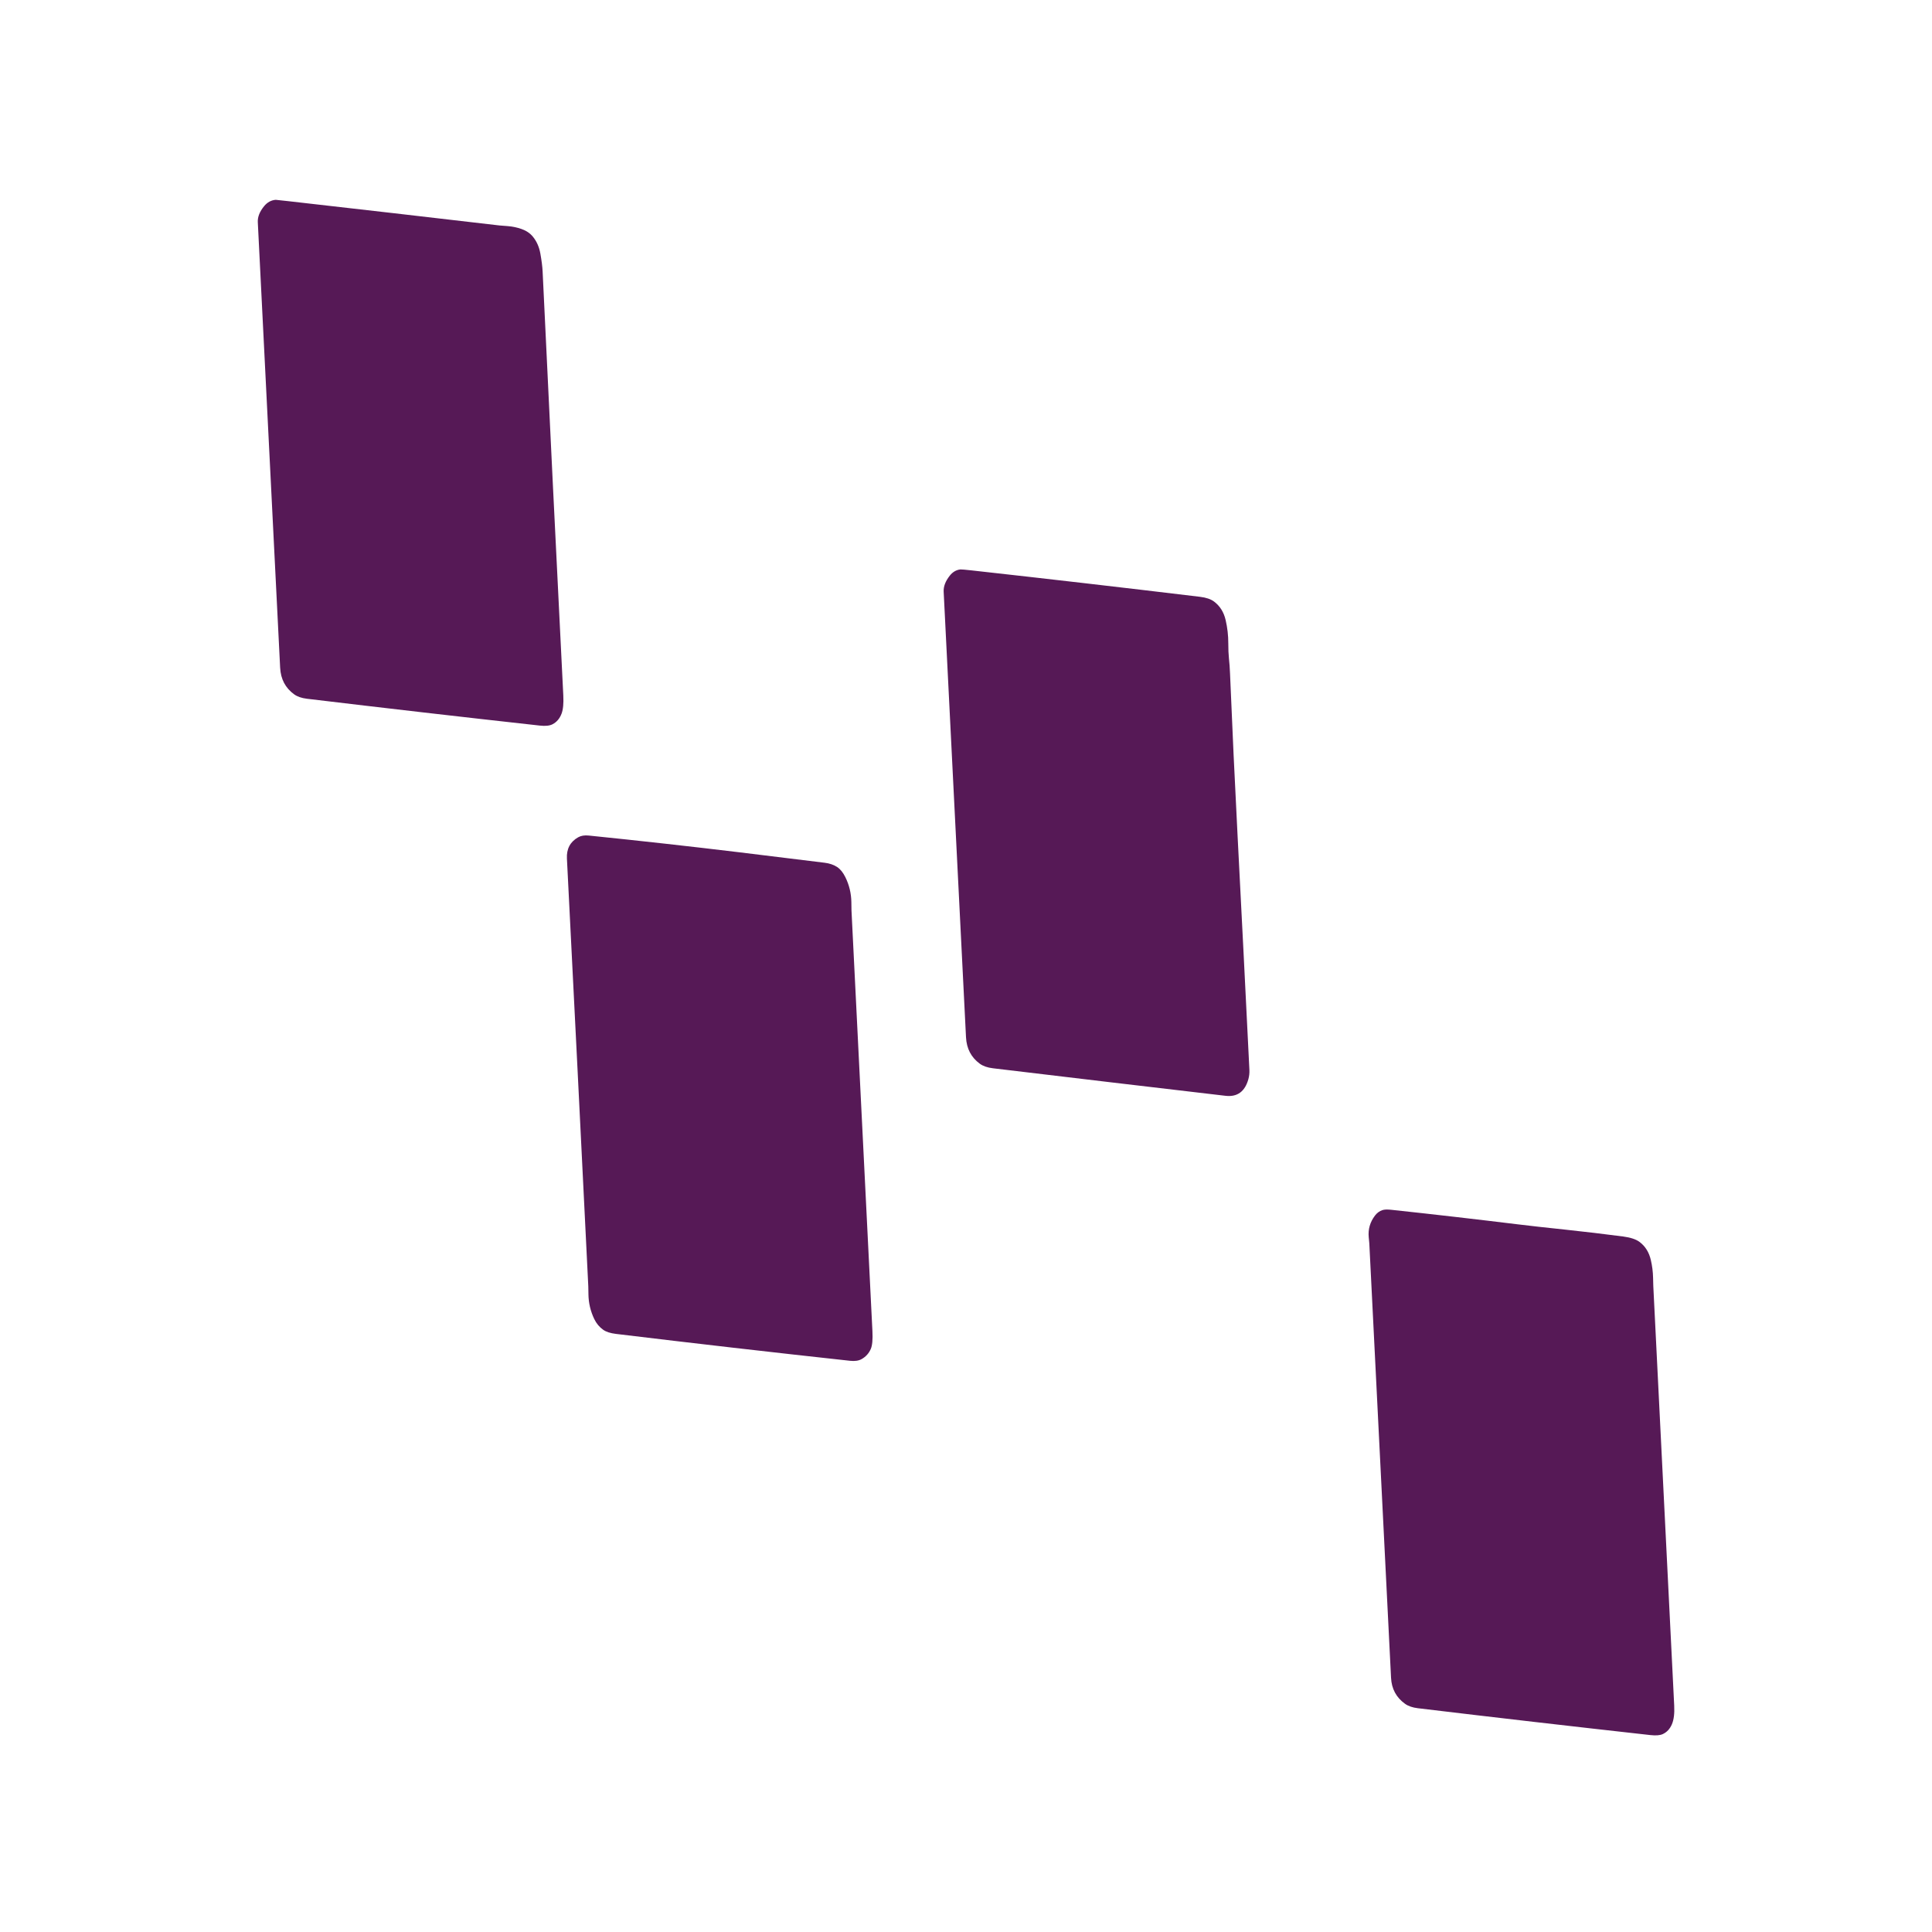
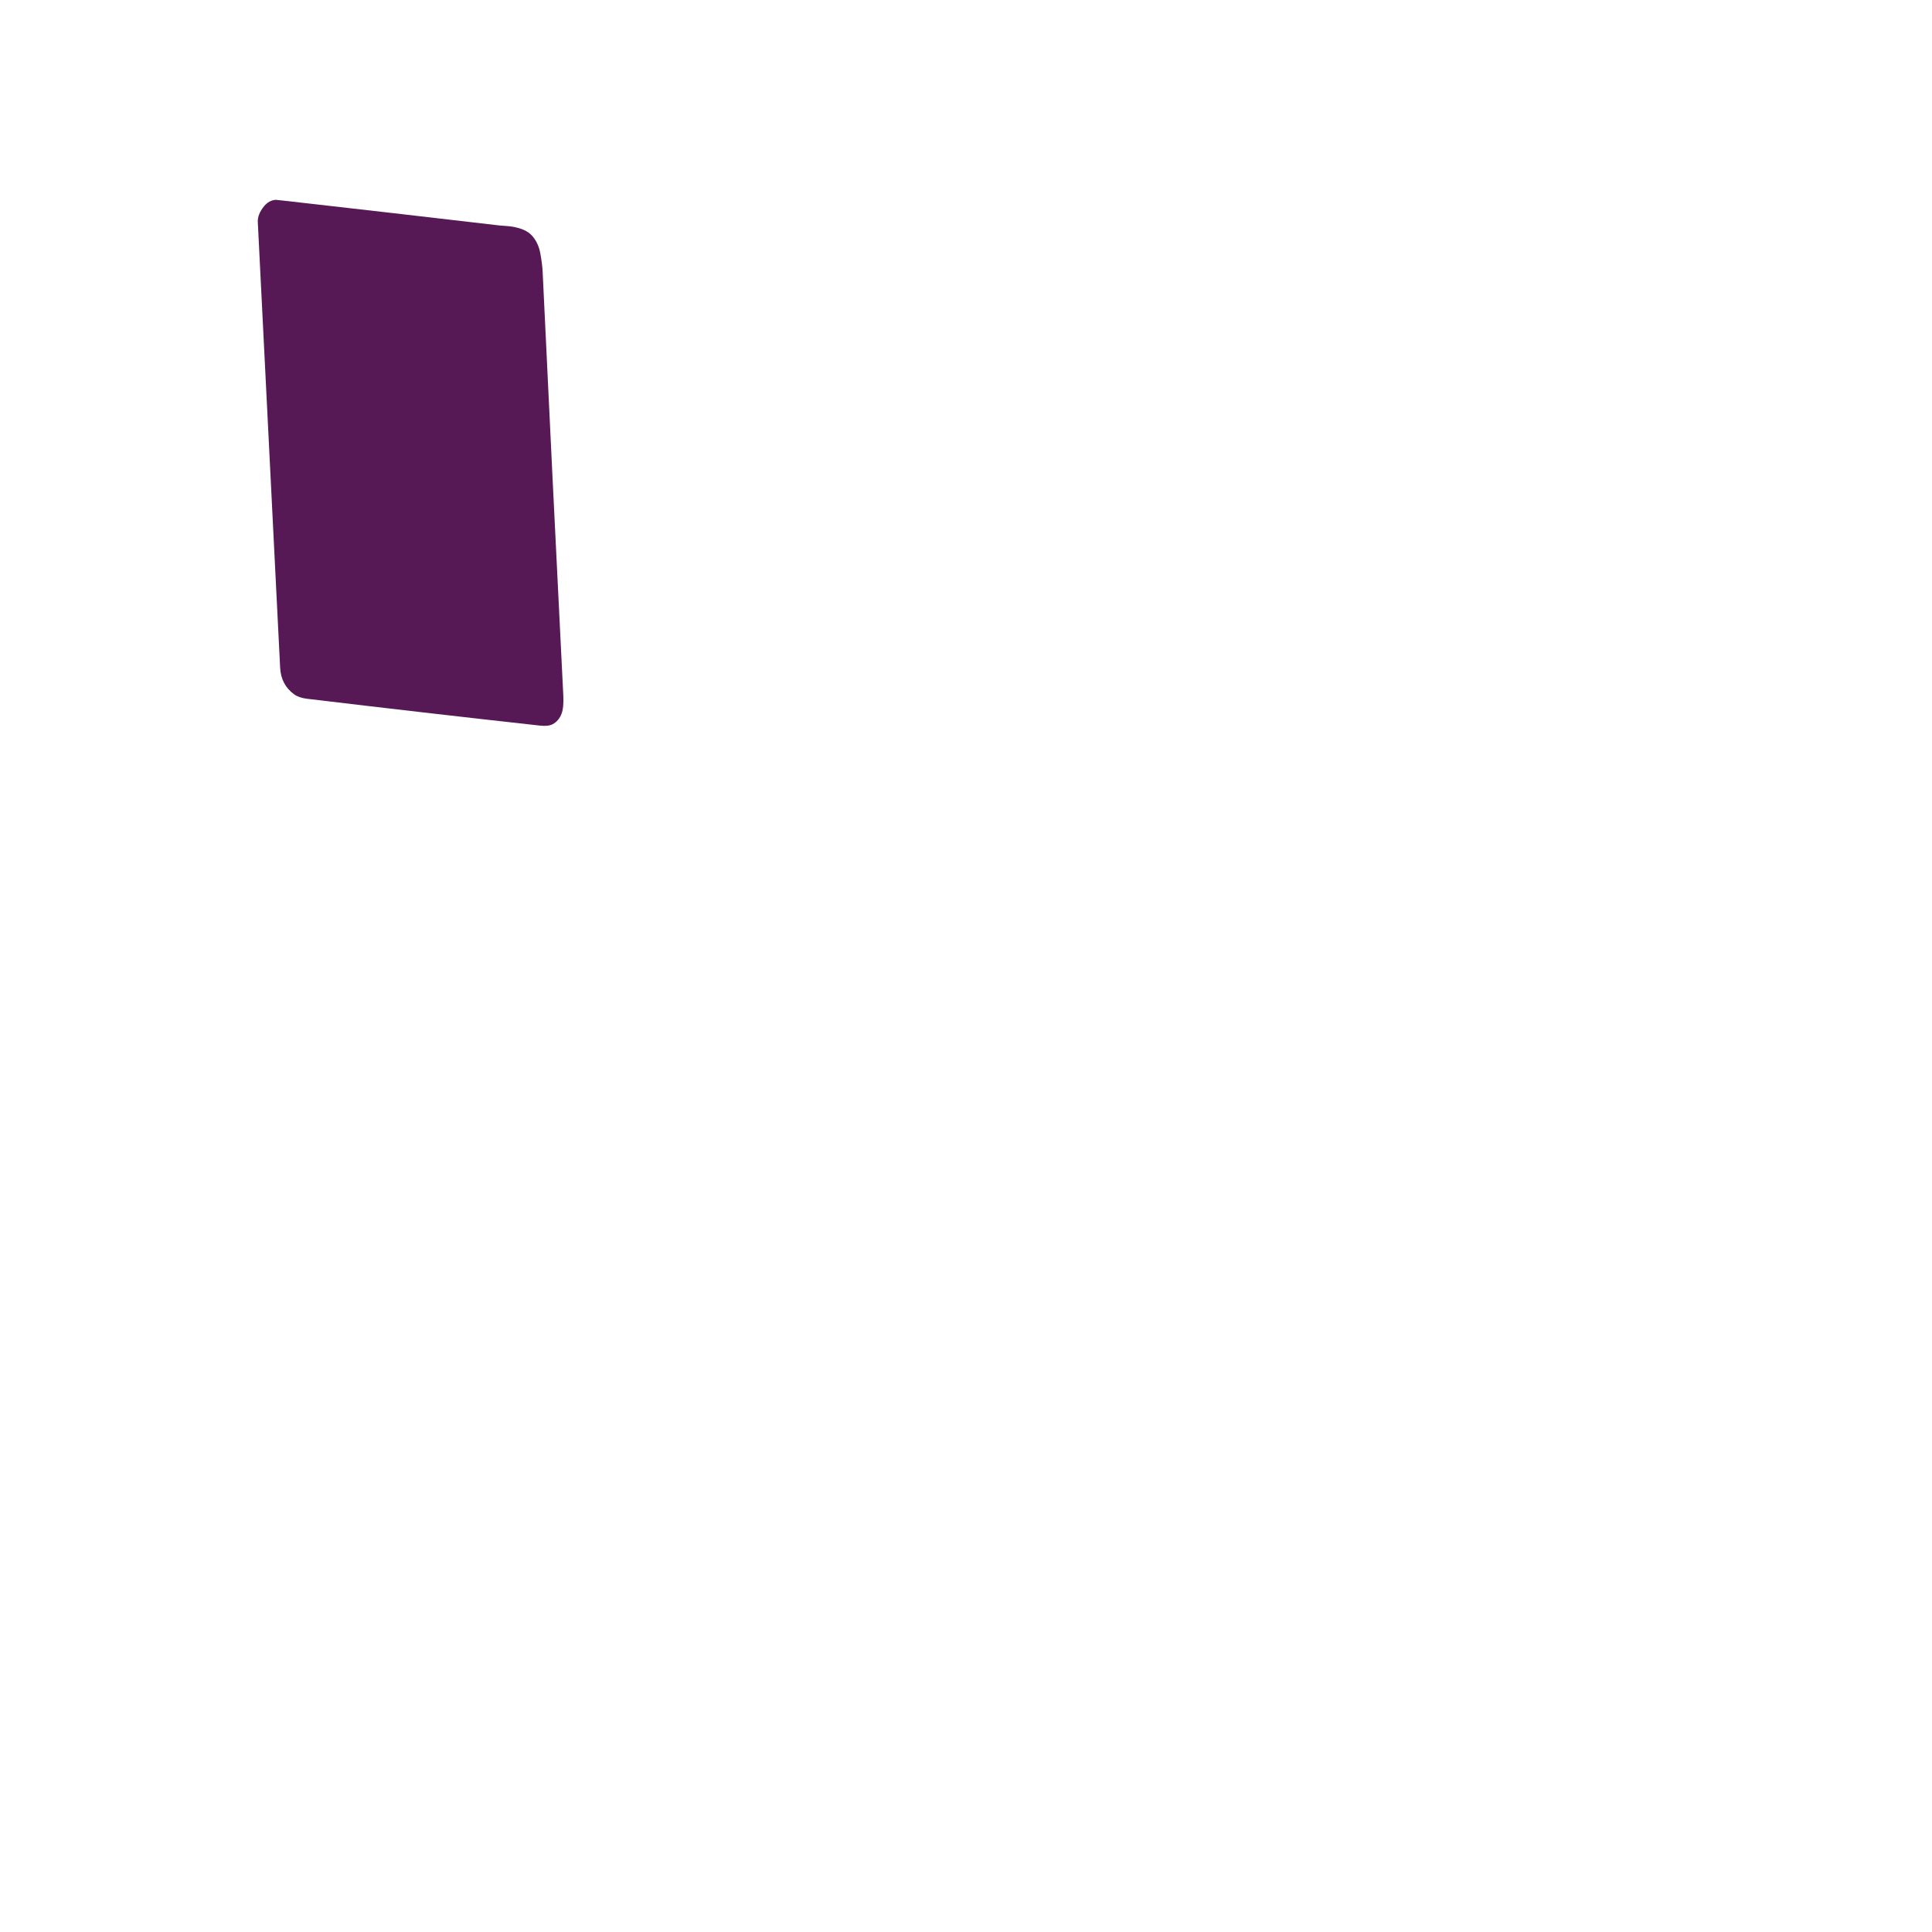
<svg xmlns="http://www.w3.org/2000/svg" width="800" height="800" viewBox="0 0 800 800" fill="none">
  <path d="M220.611 97.95C222.211 99.884 223.258 102.233 223.751 105C224.284 107.973 224.598 110.47 224.691 112.49C227.464 170.997 230.318 229.5 233.251 288C233.418 291.307 233.178 293.81 232.531 295.51C231.764 297.53 230.531 298.987 228.831 299.88C227.624 300.52 225.861 300.71 223.541 300.45C191.381 296.897 159.238 293.193 127.111 289.34C124.884 289.073 123.111 288.46 121.791 287.5C118.171 284.873 116.241 281.207 116.001 276.5C112.908 215 109.824 153.5 106.751 92C106.644 89.834 107.518 87.62 109.371 85.36C110.711 83.74 112.318 82.867 114.191 82.74C114.304 82.734 116.014 82.917 119.321 83.29C148.501 86.597 177.674 89.954 206.841 93.36C206.908 93.367 208.054 93.457 210.281 93.63C212.228 93.784 214.114 94.18 215.941 94.82C217.901 95.514 219.458 96.557 220.611 97.95Z" fill="#561956" />
-   <path d="M508.871 272.56C509.091 274.62 509.241 276.683 509.321 278.75C510.248 301.17 511.291 323.587 512.451 346C514.158 378.98 515.791 411.333 517.351 443.06C517.411 444.373 517.264 445.66 516.911 446.92C515.458 452.033 512.311 454.31 507.471 453.75C475.364 449.997 443.261 446.197 411.161 442.35C408.888 442.077 407.081 441.453 405.741 440.48C402.154 437.867 400.241 434.207 400.001 429.5C396.901 368 393.818 306.5 390.751 245C390.644 242.833 391.501 240.607 393.321 238.32C394.528 236.813 395.988 235.97 397.701 235.79C398.054 235.757 399.631 235.893 402.431 236.2C433.924 239.693 465.398 243.333 496.851 247.12C499.424 247.427 501.381 248.087 502.721 249.1C505.161 250.933 506.758 253.483 507.511 256.75C508.251 259.937 508.618 263.157 508.611 266.41C508.611 268.857 508.698 270.907 508.871 272.56Z" fill="#561956" />
-   <path d="M306.341 352.94C312.294 353.66 324.014 355.097 341.501 357.25C343.521 357.497 345.251 358.097 346.691 359.05C347.958 359.89 349.061 361.25 350.001 363.13C351.628 366.383 352.471 369.86 352.531 373.56C352.564 375.753 352.581 376.883 352.581 376.95C355.454 435.037 358.344 493.123 361.251 551.21C361.424 554.657 361.201 557.103 360.581 558.55C359.808 560.363 358.544 561.77 356.791 562.77C355.578 563.457 353.988 563.693 352.021 563.48C319.681 559.96 287.361 556.247 255.061 552.34C252.734 552.06 250.974 551.493 249.781 550.64C248.194 549.513 246.958 548.03 246.071 546.19C244.518 542.95 243.714 539.543 243.661 535.97C243.628 533.823 243.608 532.717 243.601 532.65C240.694 473.597 237.744 414.547 234.751 355.5C234.551 351.493 236.104 348.56 239.411 346.7C240.578 346.04 242.034 345.8 243.781 345.98C264.661 348.107 285.514 350.427 306.341 352.94Z" fill="#561956" />
-   <path d="M648.272 509.18C656.232 510.027 664.182 510.97 672.122 512.01C675.202 512.417 677.475 513.177 678.942 514.29C681.289 516.063 682.832 518.543 683.572 521.73C684.132 524.137 684.442 526.567 684.502 529.02C684.555 531.26 684.585 532.407 684.592 532.46C687.472 590.393 690.359 648.323 693.252 706.25C693.419 709.563 693.095 712.153 692.282 714.02C691.455 715.933 690.199 717.277 688.512 718.05C687.372 718.577 685.665 718.713 683.392 718.46C651.285 714.893 619.195 711.187 587.122 707.34C584.895 707.073 583.115 706.46 581.782 705.5C578.155 702.887 576.229 699.303 576.002 694.75C572.989 634.783 569.989 574.813 567.002 514.84C567.002 514.787 566.922 513.94 566.762 512.3C566.449 509.007 567.312 506.02 569.352 503.34C570.192 502.233 571.222 501.48 572.442 501.08C573.242 500.813 574.459 500.77 576.092 500.95C593.539 502.823 610.972 504.827 628.392 506.96C633.439 507.58 640.065 508.32 648.272 509.18Z" fill="#561956" />
</svg>